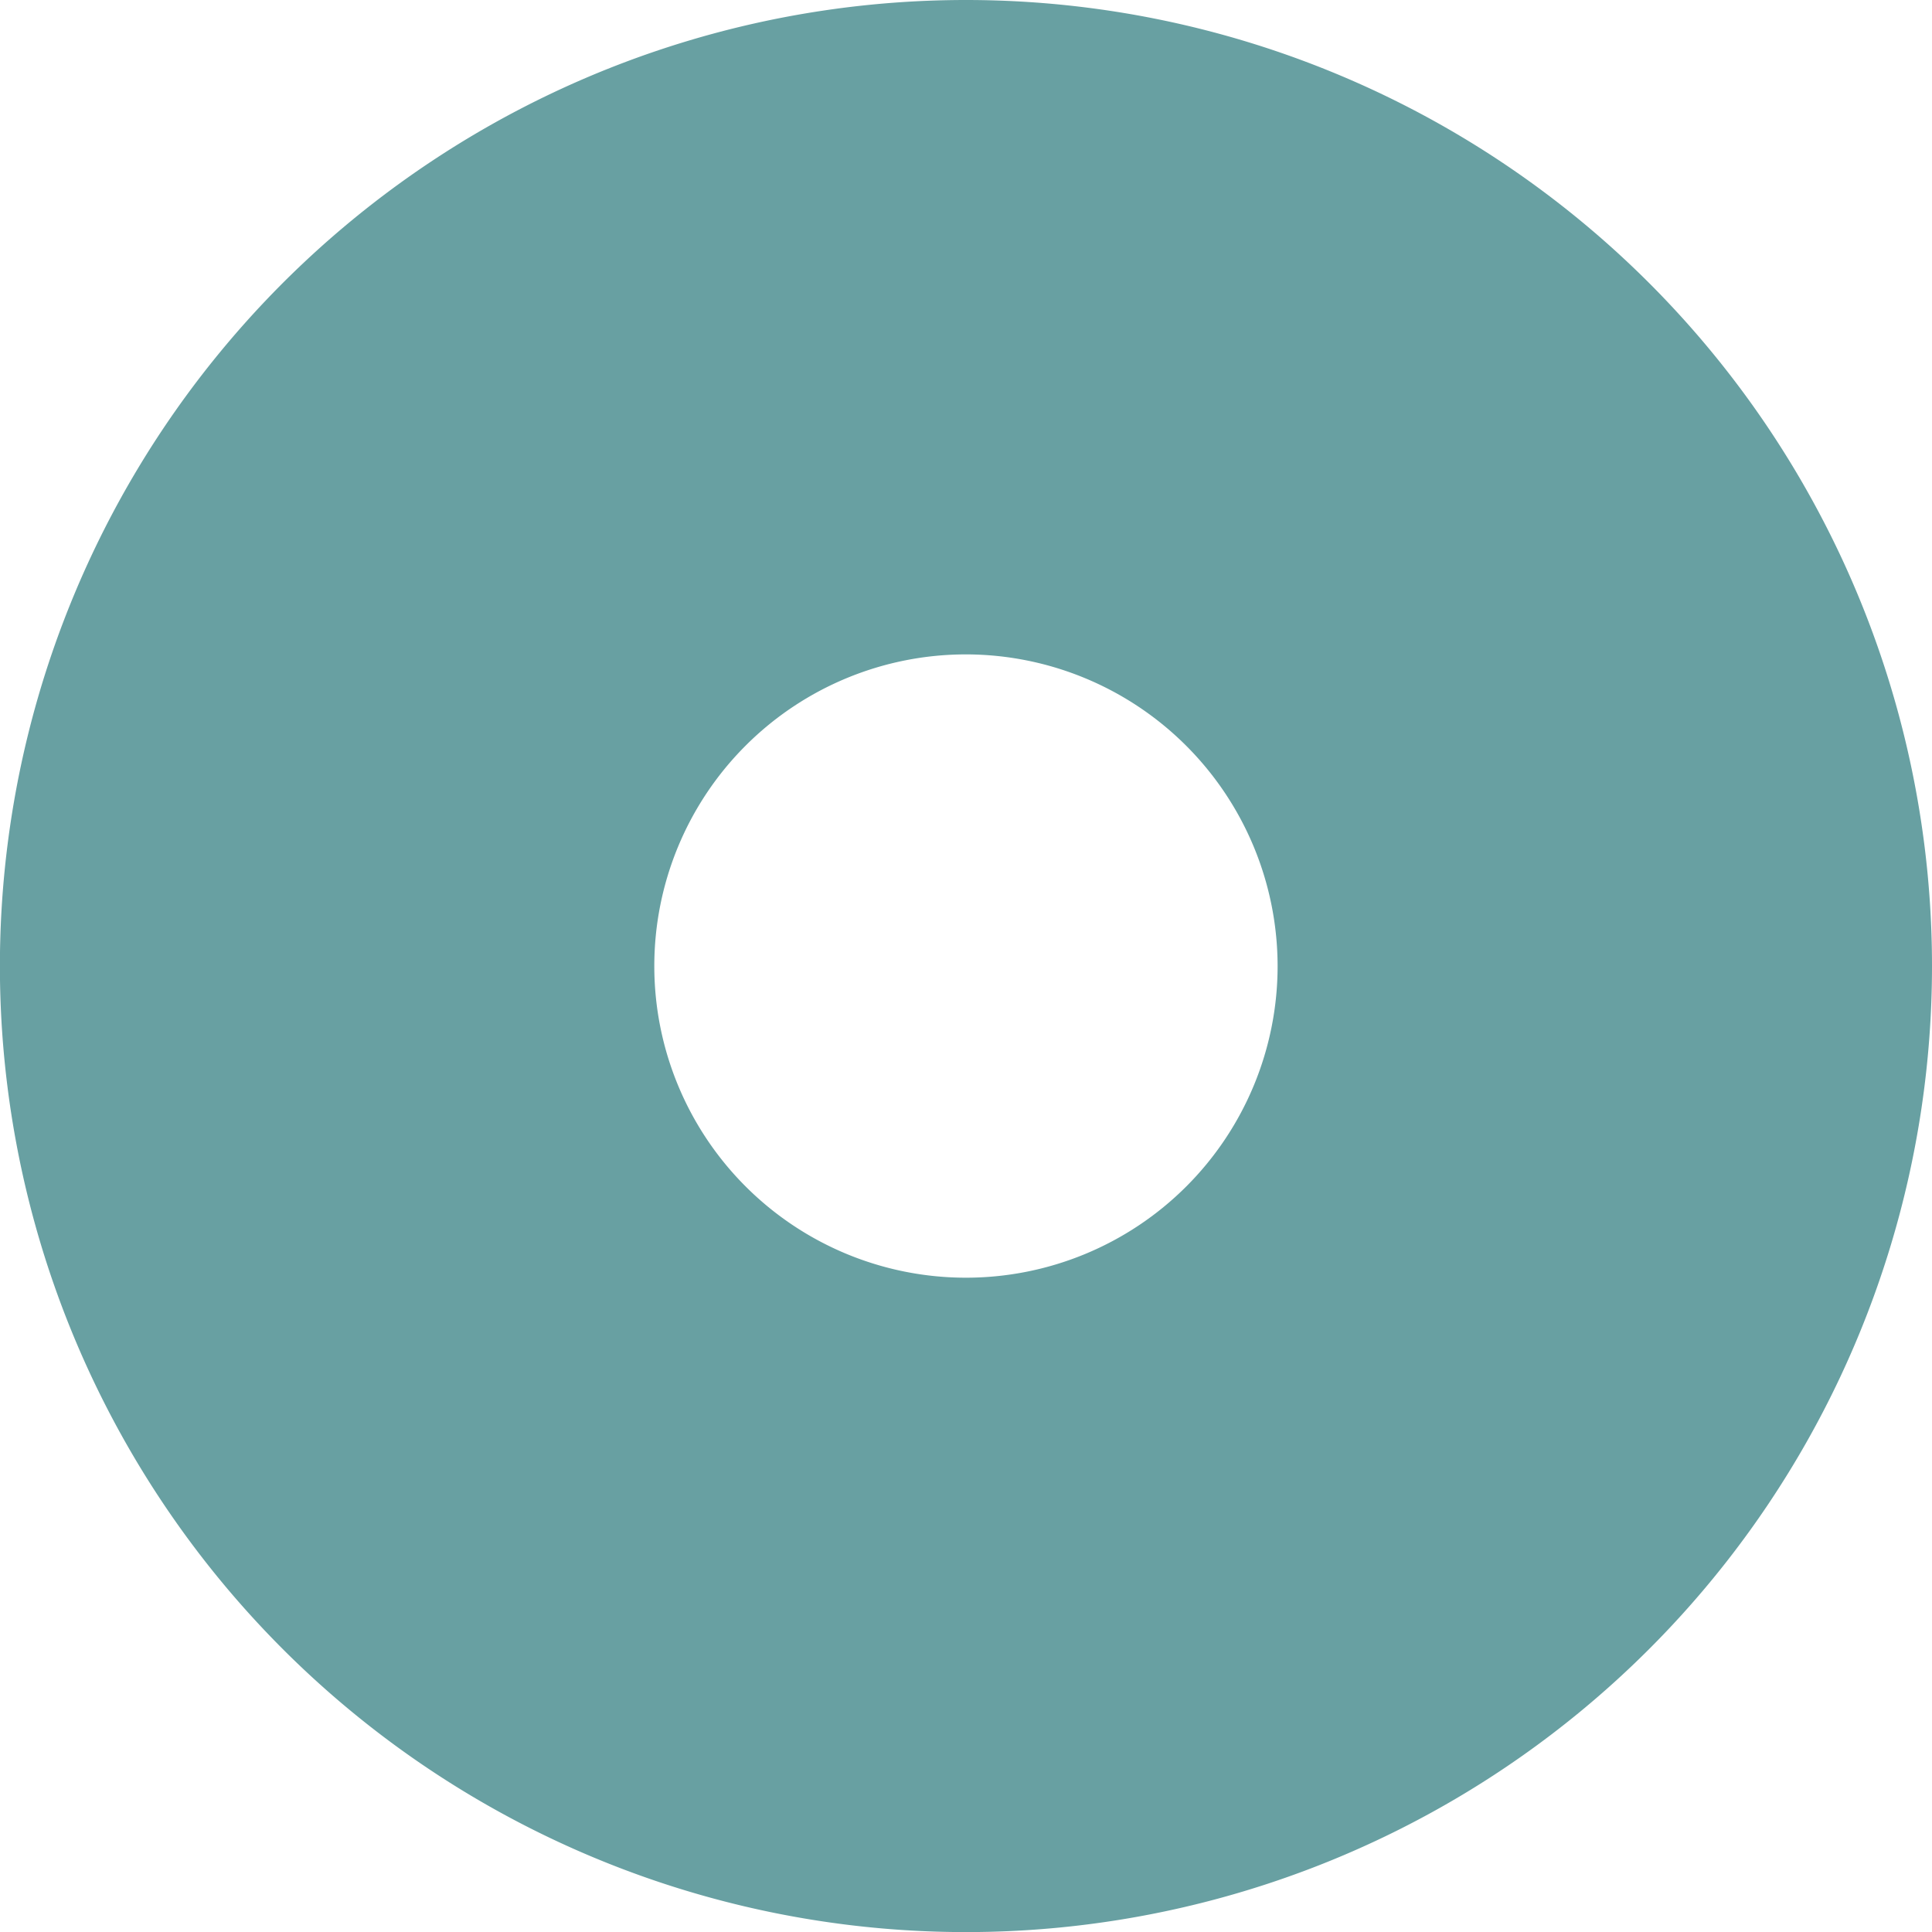
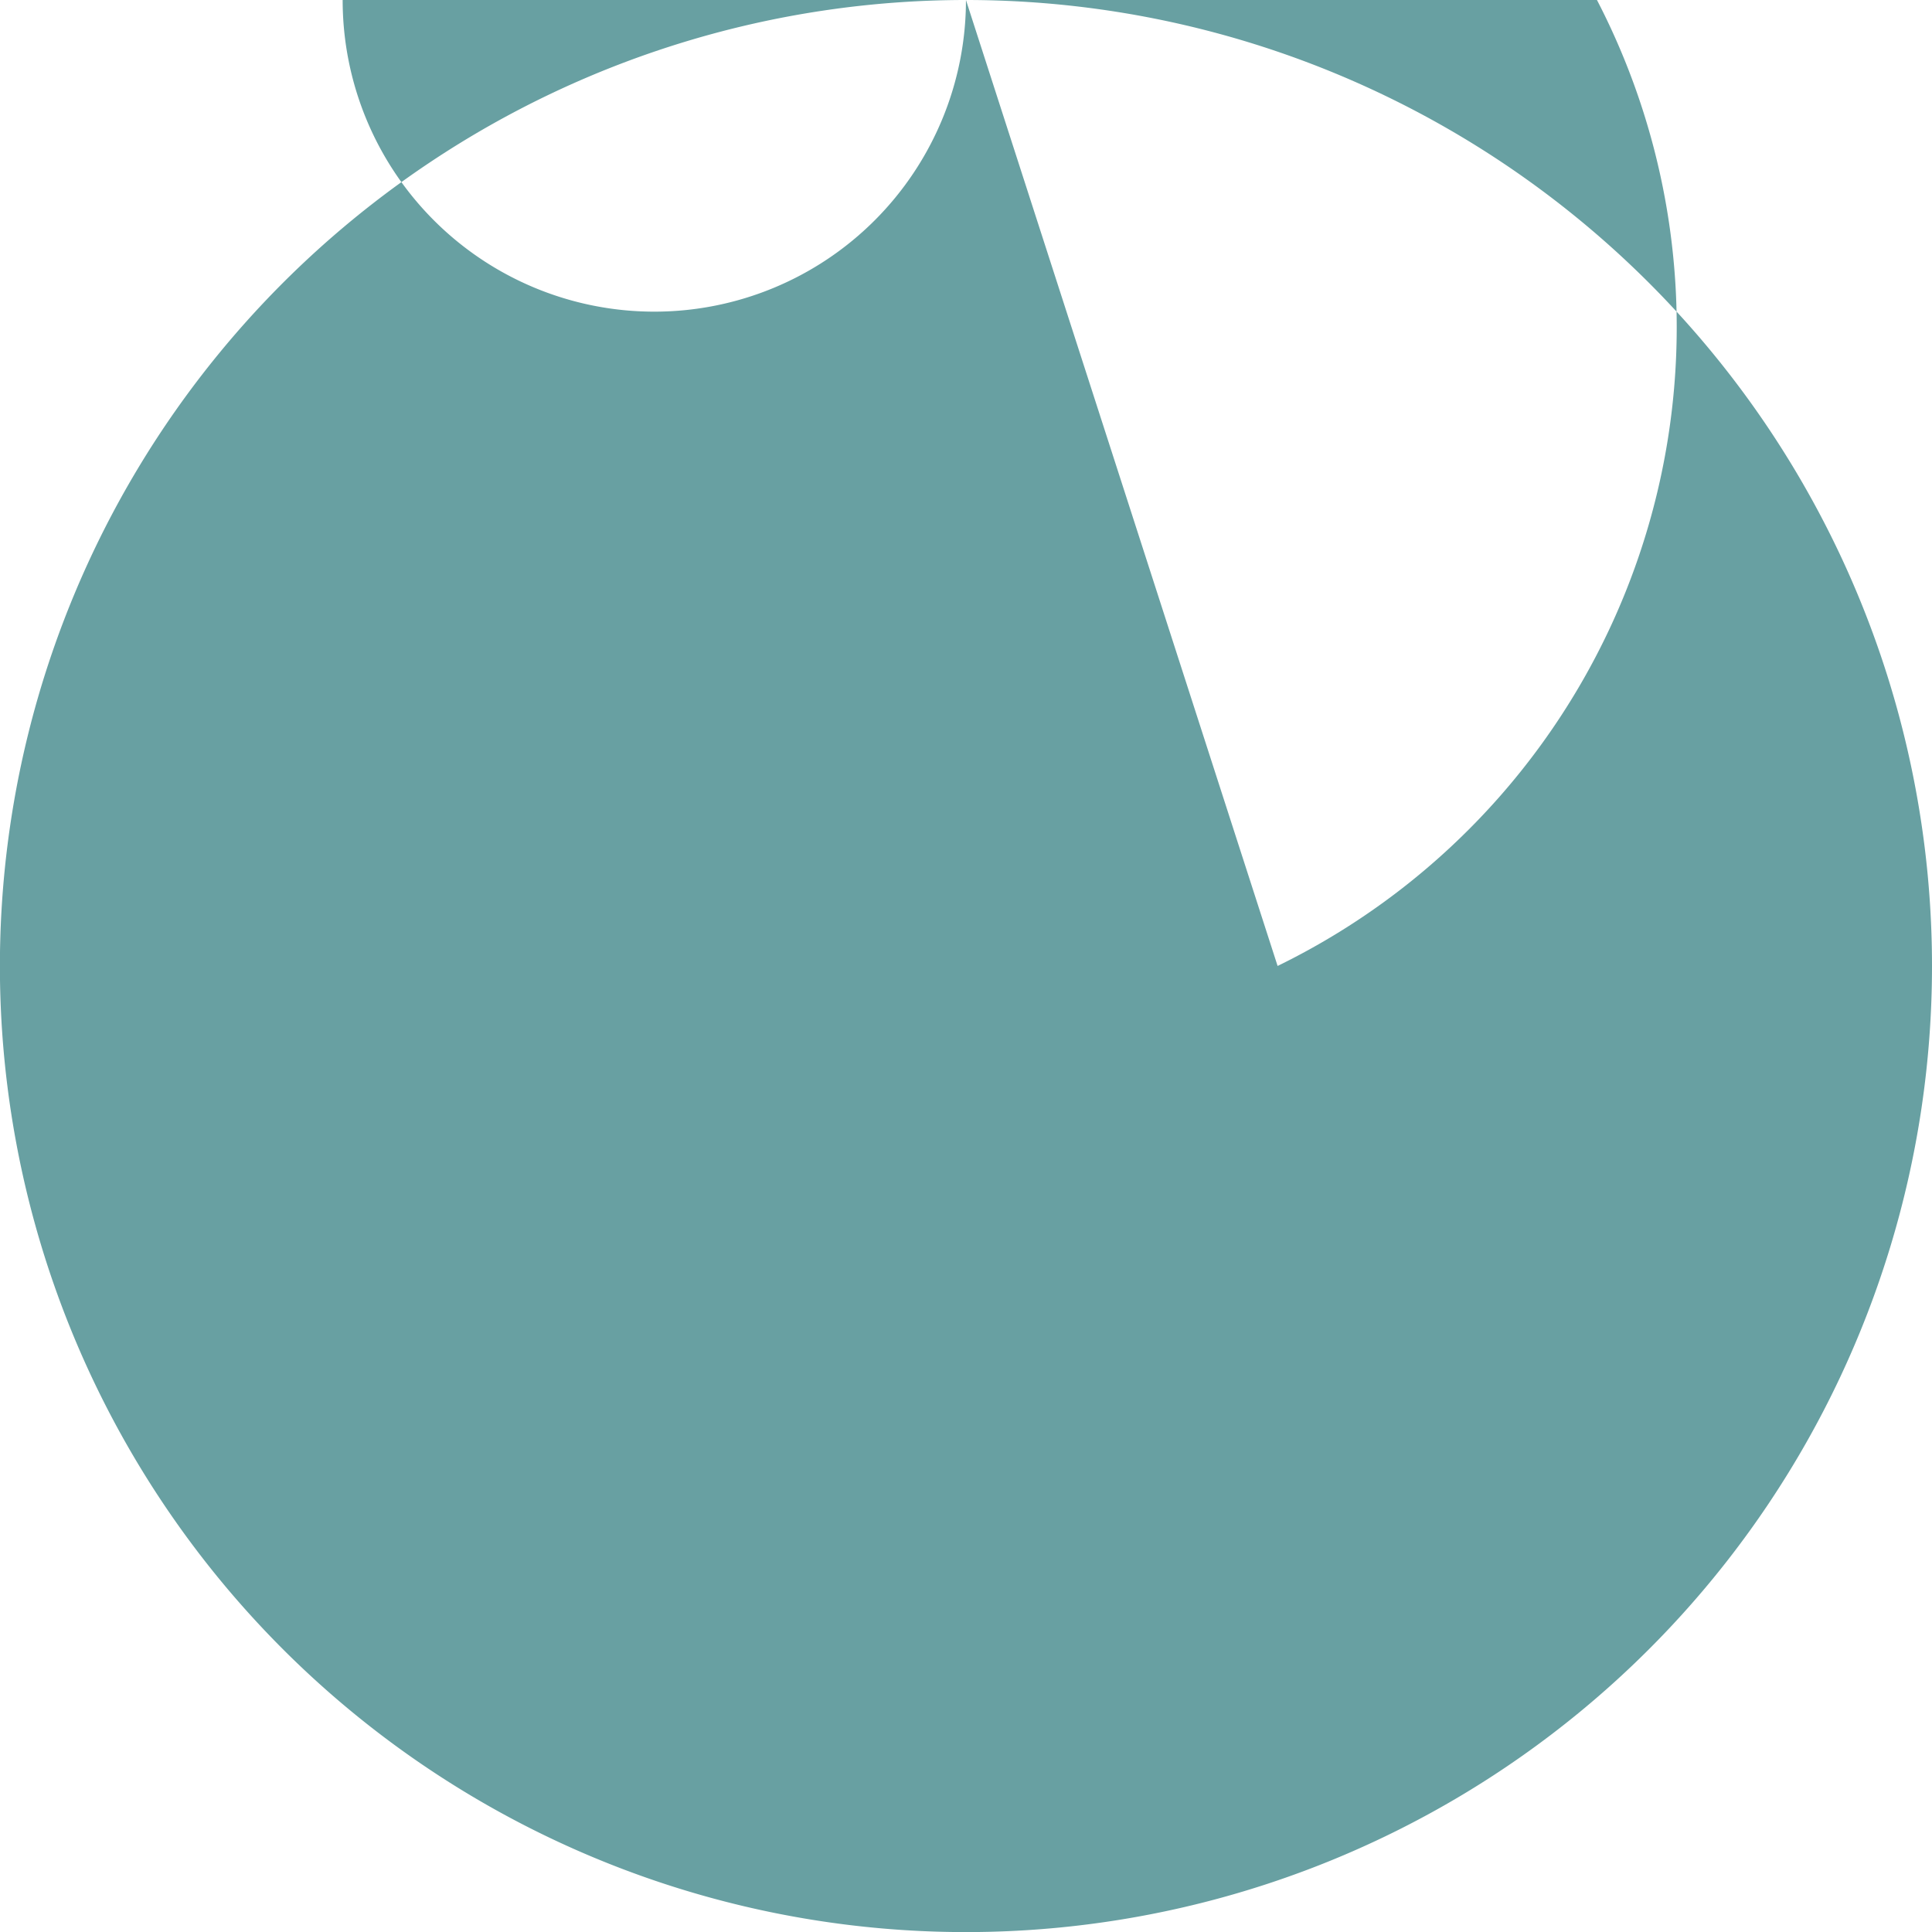
<svg xmlns="http://www.w3.org/2000/svg" width="21.251" height="21.251" viewBox="0 0 21.251 21.251">
-   <path id="Icon_awesome-dot-circle" data-name="Icon awesome-dot-circle" d="M11.188.563A10.626,10.626,0,1,0,21.814,11.188,10.626,10.626,0,0,0,11.188.563Zm3.428,10.626a3.428,3.428,0,1,1-3.428-3.428A3.432,3.432,0,0,1,14.616,11.188Z" transform="translate(-0.563 -0.563)" fill="#68a0a2" />
+   <path id="Icon_awesome-dot-circle" data-name="Icon awesome-dot-circle" d="M11.188.563A10.626,10.626,0,1,0,21.814,11.188,10.626,10.626,0,0,0,11.188.563Za3.428,3.428,0,1,1-3.428-3.428A3.432,3.432,0,0,1,14.616,11.188Z" transform="translate(-0.563 -0.563)" fill="#68a0a2" />
</svg>